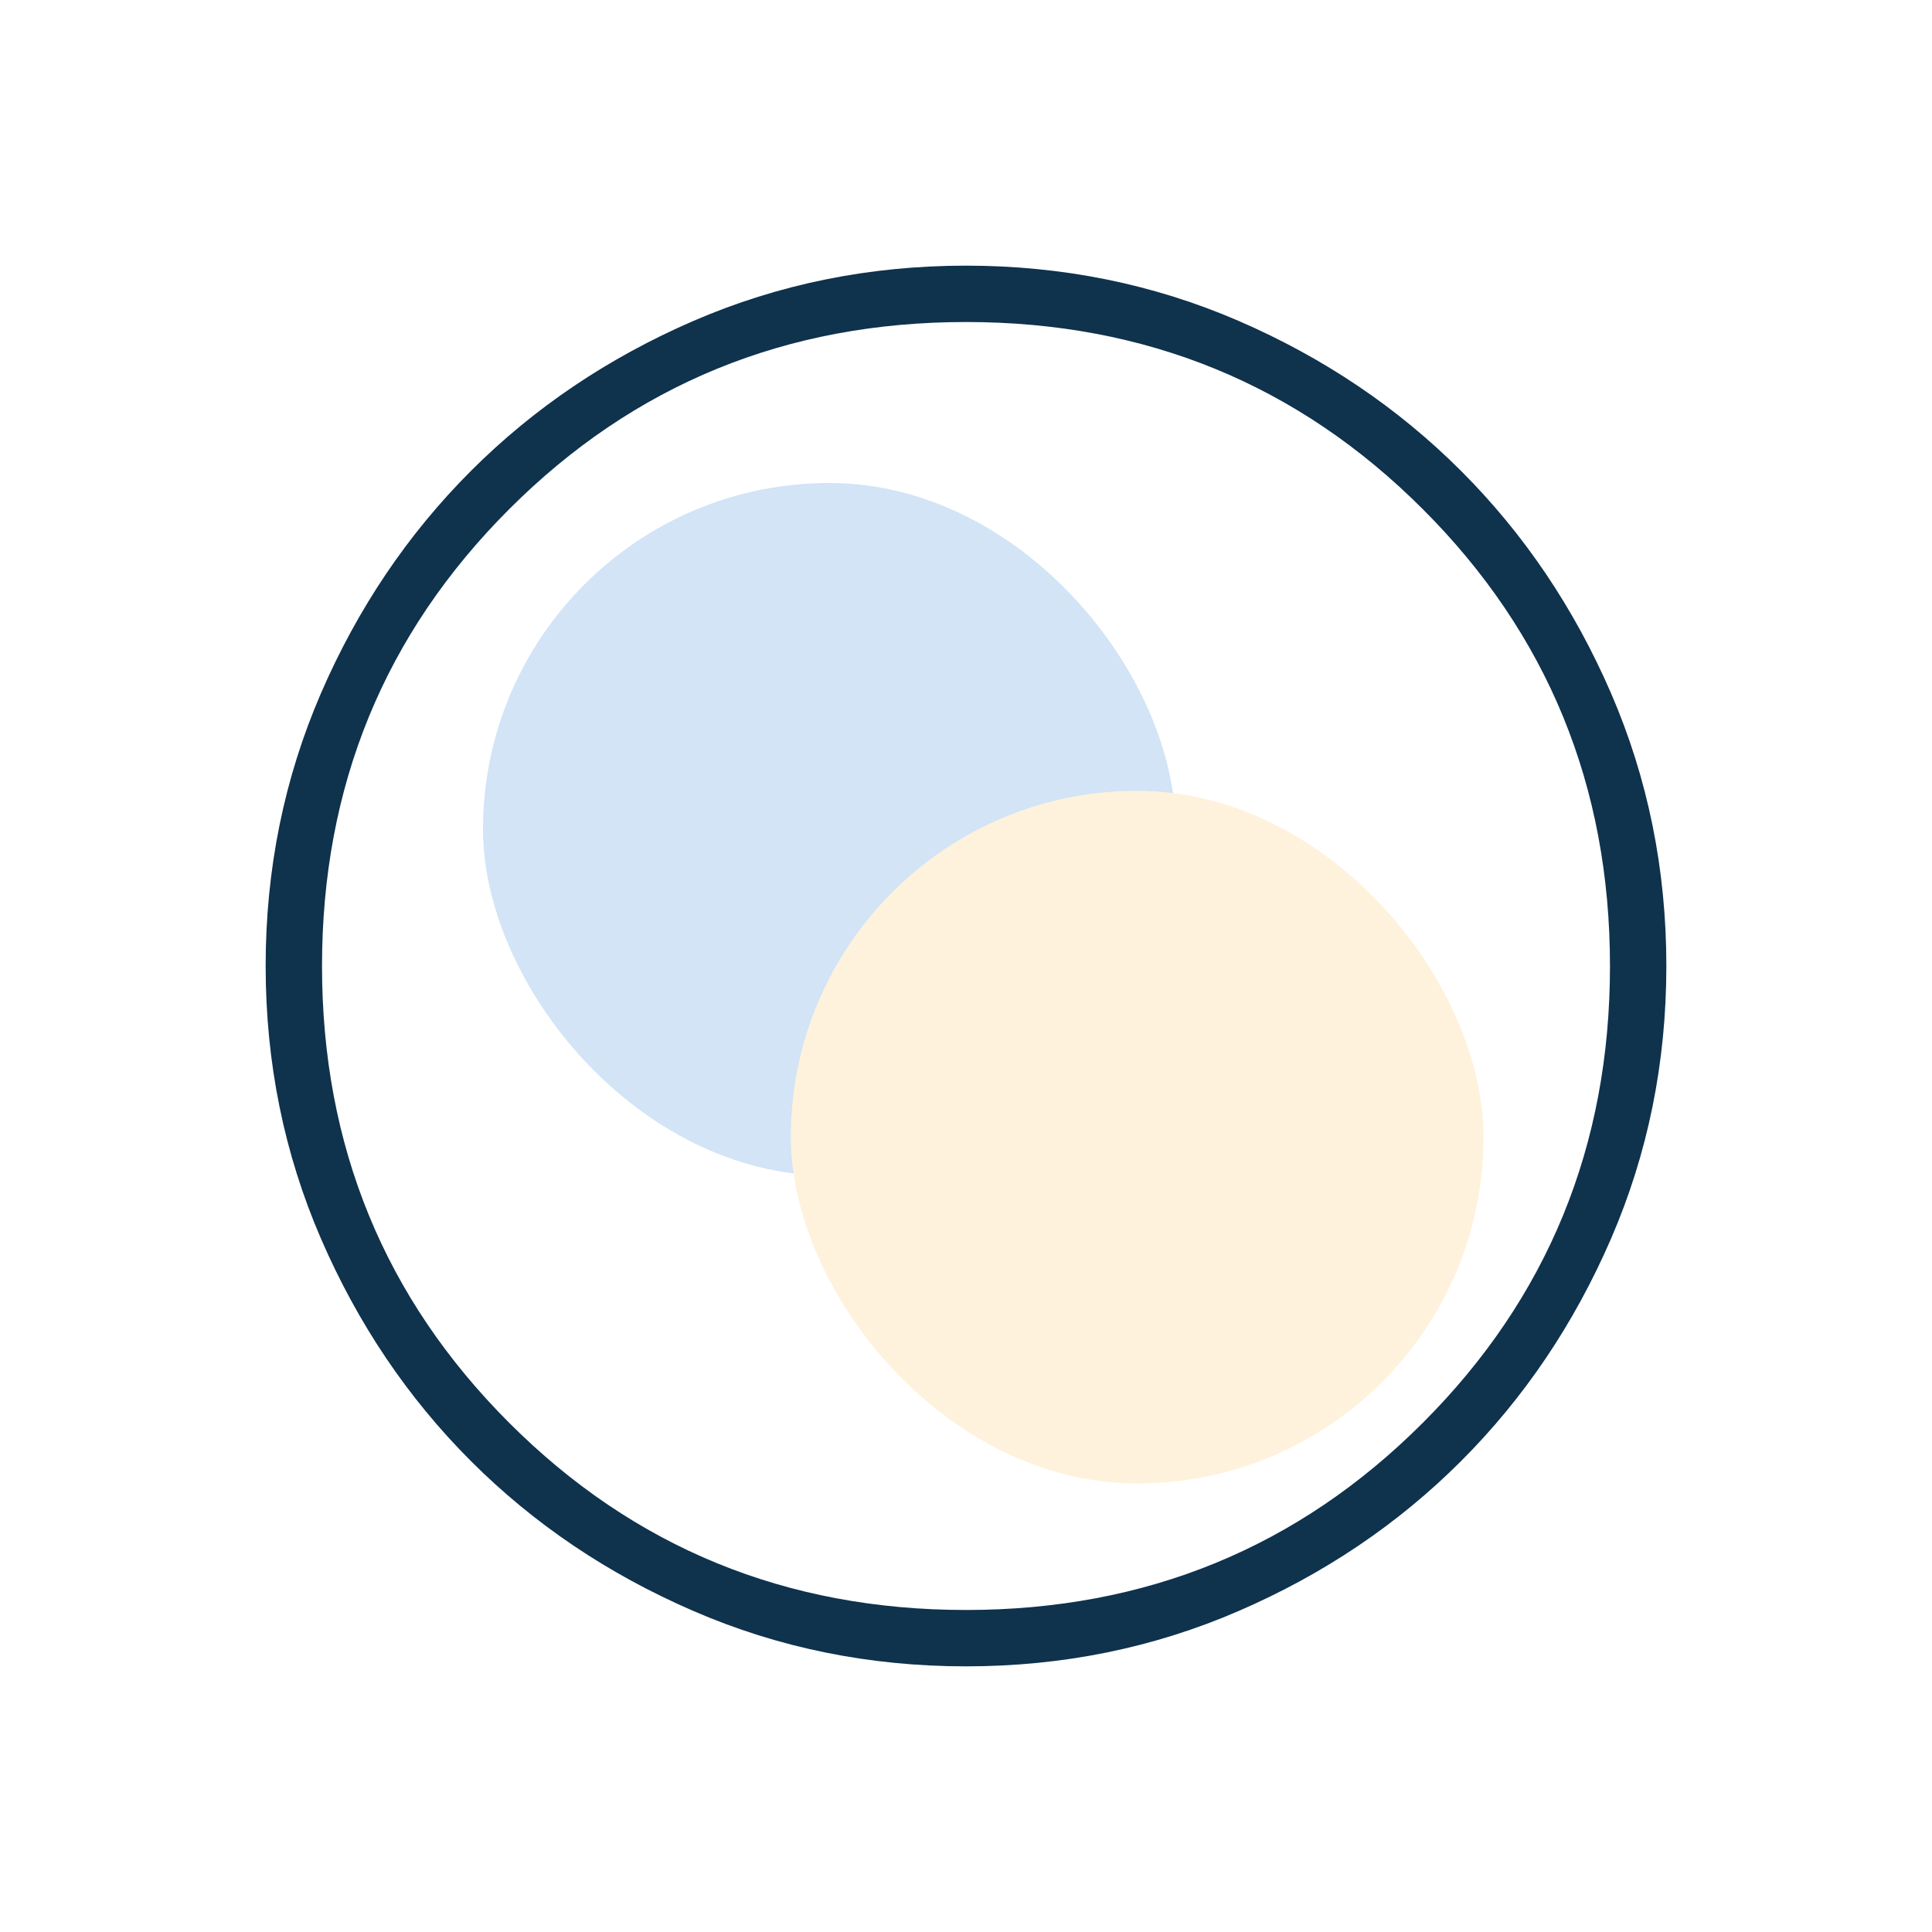
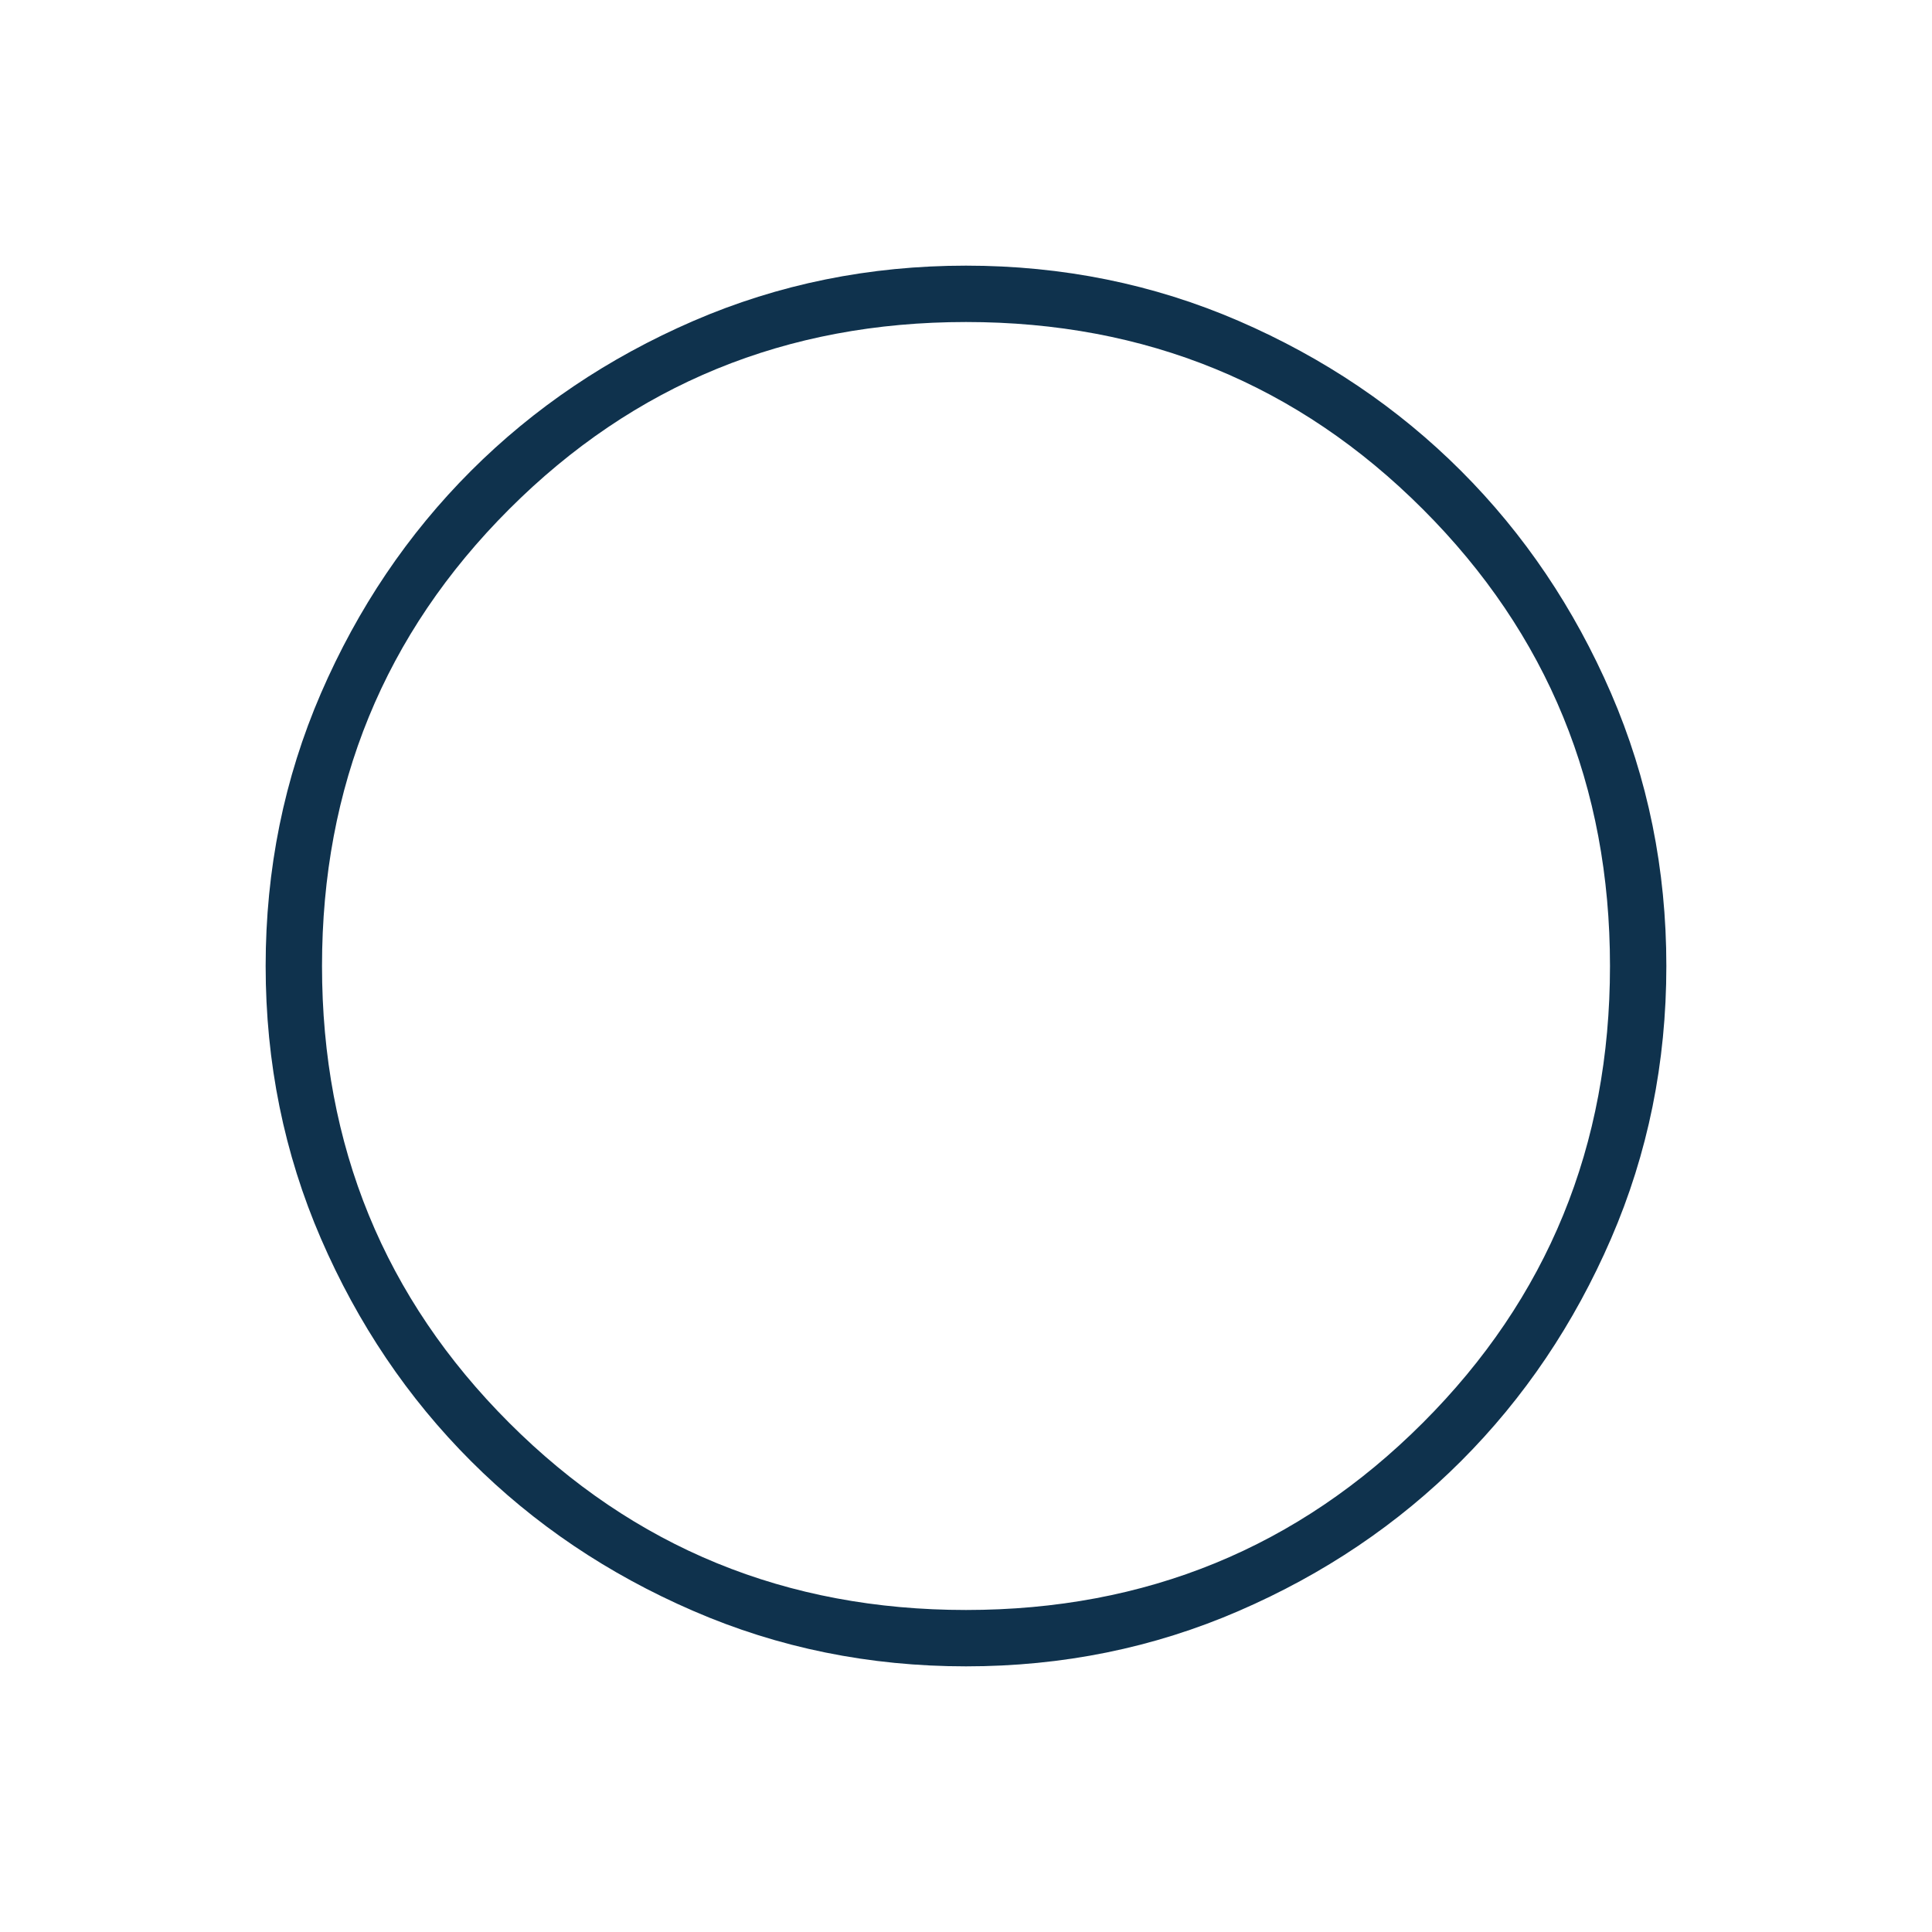
<svg xmlns="http://www.w3.org/2000/svg" width="40" height="40" viewBox="0 0 40 40" fill="none">
  <mask id="mask0_4139_23519" style="mask-type:alpha" maskUnits="userSpaceOnUse" x="0" y="0" width="40" height="40">
    <rect width="40" height="40" fill="#D9D9D9" />
  </mask>
  <g mask="url(#mask0_4139_23519)">
    <g opacity="0.5">
      <g filter="url(#filter0_f_4139_23519)">
-         <rect x="10" y="10" width="14.341" height="14.341" rx="7.17" fill="#A5C9ED" />
-       </g>
+         </g>
      <g filter="url(#filter1_f_4139_23519)">
-         <rect x="16.373" y="16.373" width="14.341" height="14.341" rx="7.17" fill="#FDE5BB" />
-       </g>
+         </g>
    </g>
    <path d="M20 34.5C18 34.5 16.118 34.118 14.355 33.353C12.591 32.59 11.056 31.556 9.75 30.25C8.444 28.944 7.409 27.409 6.645 25.645C5.882 23.882 5.5 22 5.5 20C5.5 18 5.882 16.118 6.645 14.353C7.409 12.59 8.444 11.056 9.75 9.75C11.056 8.444 12.591 7.409 14.355 6.645C16.118 5.882 18 5.5 20 5.5C22 5.5 23.882 5.882 25.647 6.645C27.41 7.409 28.944 8.444 30.25 9.75C31.556 11.056 32.591 12.59 33.355 14.353C34.118 16.118 34.5 18 34.5 20C34.5 22 34.118 23.882 33.355 25.645C32.591 27.409 31.556 28.944 30.25 30.25C28.944 31.556 27.41 32.59 25.647 33.353C23.882 34.118 22 34.5 20 34.5ZM20 33.333C23.722 33.333 26.875 32.042 29.458 29.458C32.042 26.875 33.333 23.722 33.333 20C33.333 16.278 32.042 13.125 29.458 10.542C26.875 7.958 23.722 6.667 20 6.667C16.278 6.667 13.125 7.958 10.542 10.542C7.958 13.125 6.667 16.278 6.667 20C6.667 23.722 7.958 26.875 10.542 29.458C13.125 32.042 16.278 33.333 20 33.333Z" fill="#0F324D" />
  </g>
  <defs>
    <filter id="filter0_f_4139_23519" x="2" y="2" width="30.34" height="30.341" filterUnits="userSpaceOnUse" color-interpolation-filters="sRGB">
      <feFlood flood-opacity="0" result="BackgroundImageFix" />
      <feBlend mode="normal" in="SourceGraphic" in2="BackgroundImageFix" result="shape" />
      <feGaussianBlur stdDeviation="4" result="effect1_foregroundBlur_4139_23519" />
    </filter>
    <filter id="filter1_f_4139_23519" x="8.373" y="8.374" width="30.34" height="30.341" filterUnits="userSpaceOnUse" color-interpolation-filters="sRGB">
      <feFlood flood-opacity="0" result="BackgroundImageFix" />
      <feBlend mode="normal" in="SourceGraphic" in2="BackgroundImageFix" result="shape" />
      <feGaussianBlur stdDeviation="4" result="effect1_foregroundBlur_4139_23519" />
    </filter>
  </defs>
</svg>